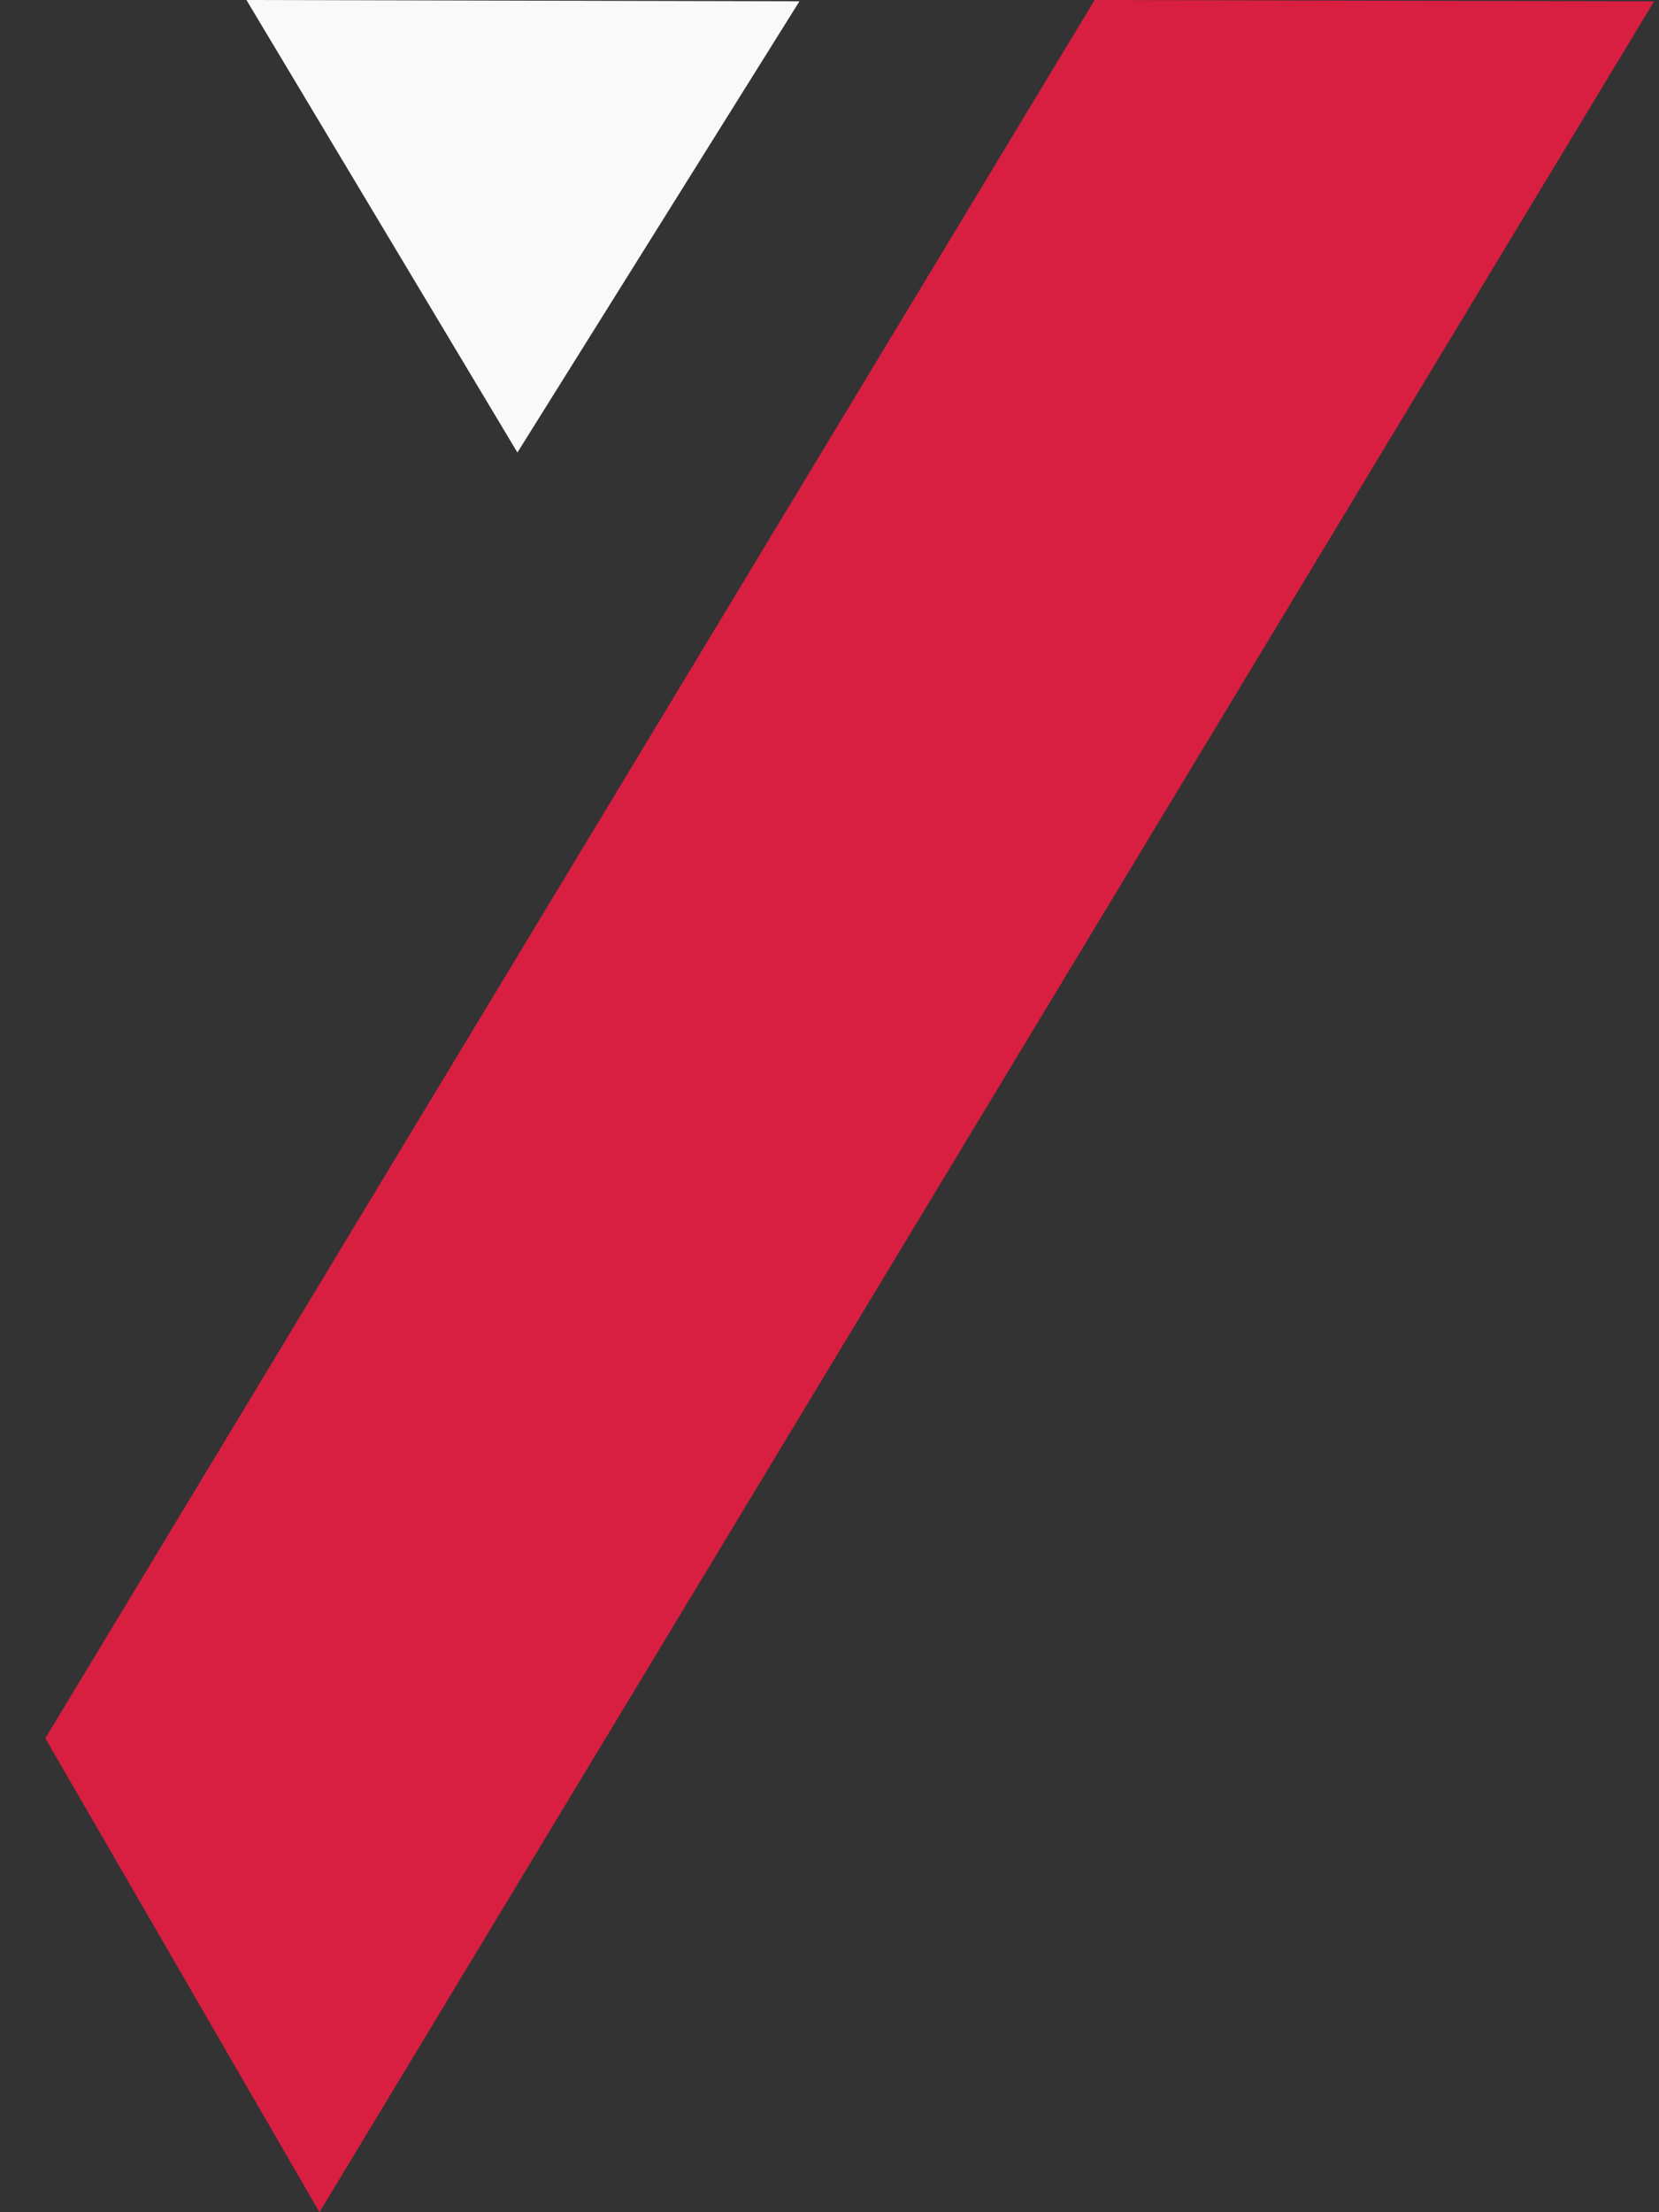
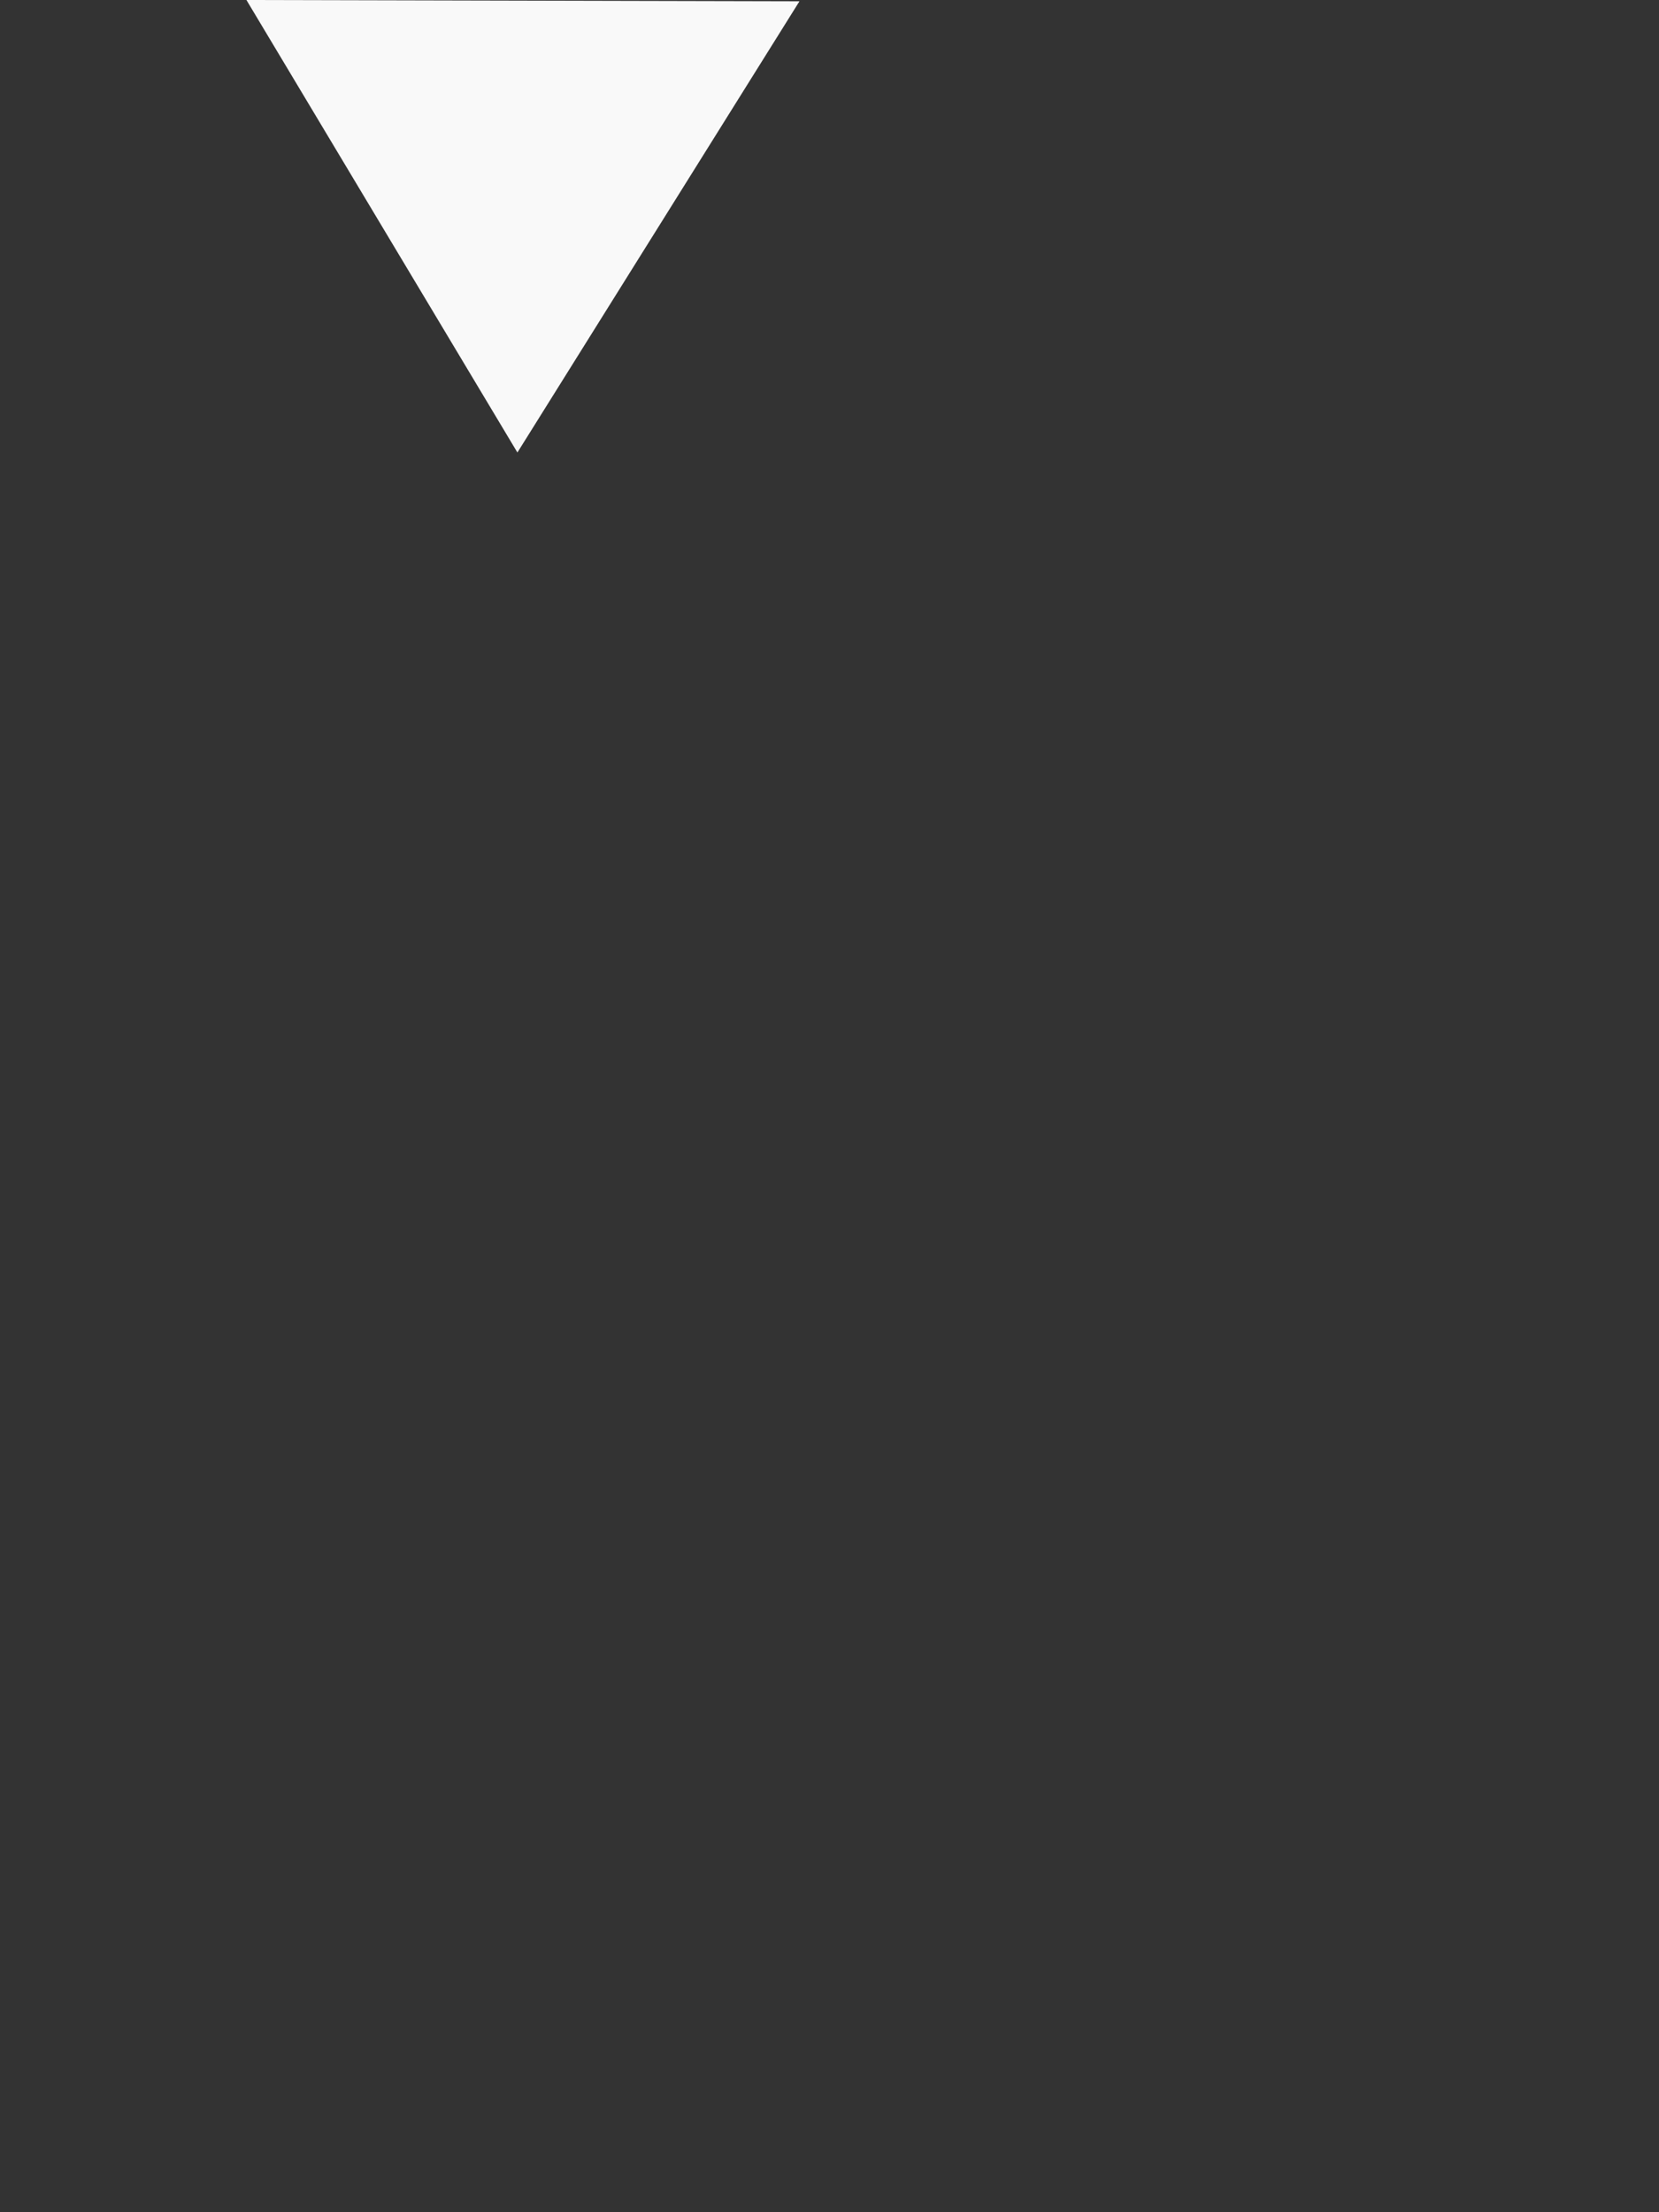
<svg xmlns="http://www.w3.org/2000/svg" width="33px" height="44px" viewBox="0 0 33 44" version="1.1">
  <rect x="0" y="0" width="33" height="44" fill="#333333" stroke="none" />
  <title>Group 3</title>
  <g id="Webdesign" stroke="none" stroke-width="1" fill="none" fill-rule="evenodd">
    <g id="V1_Contact" transform="translate(-185, -1486)">
      <g id="Contactgegevens-+-Maps" transform="translate(-64, 1343)">
        <g id="Group-4" transform="translate(249, 136)">
          <g id="Group-3" transform="translate(0, 7)">
-             <polyline id="Fill-1" fill="#D81F41" points="32.902 0.027 21.774 0 0.902 34.574 6.355 44 25.809 11.776 25.809 11.775 32.902 0.027" />
            <polyline id="Fill-3" fill="#F9F9F9" points="15.902 0.026 4.902 0 10.292 9 15.902 0.026" />
          </g>
        </g>
      </g>
    </g>
  </g>
</svg>